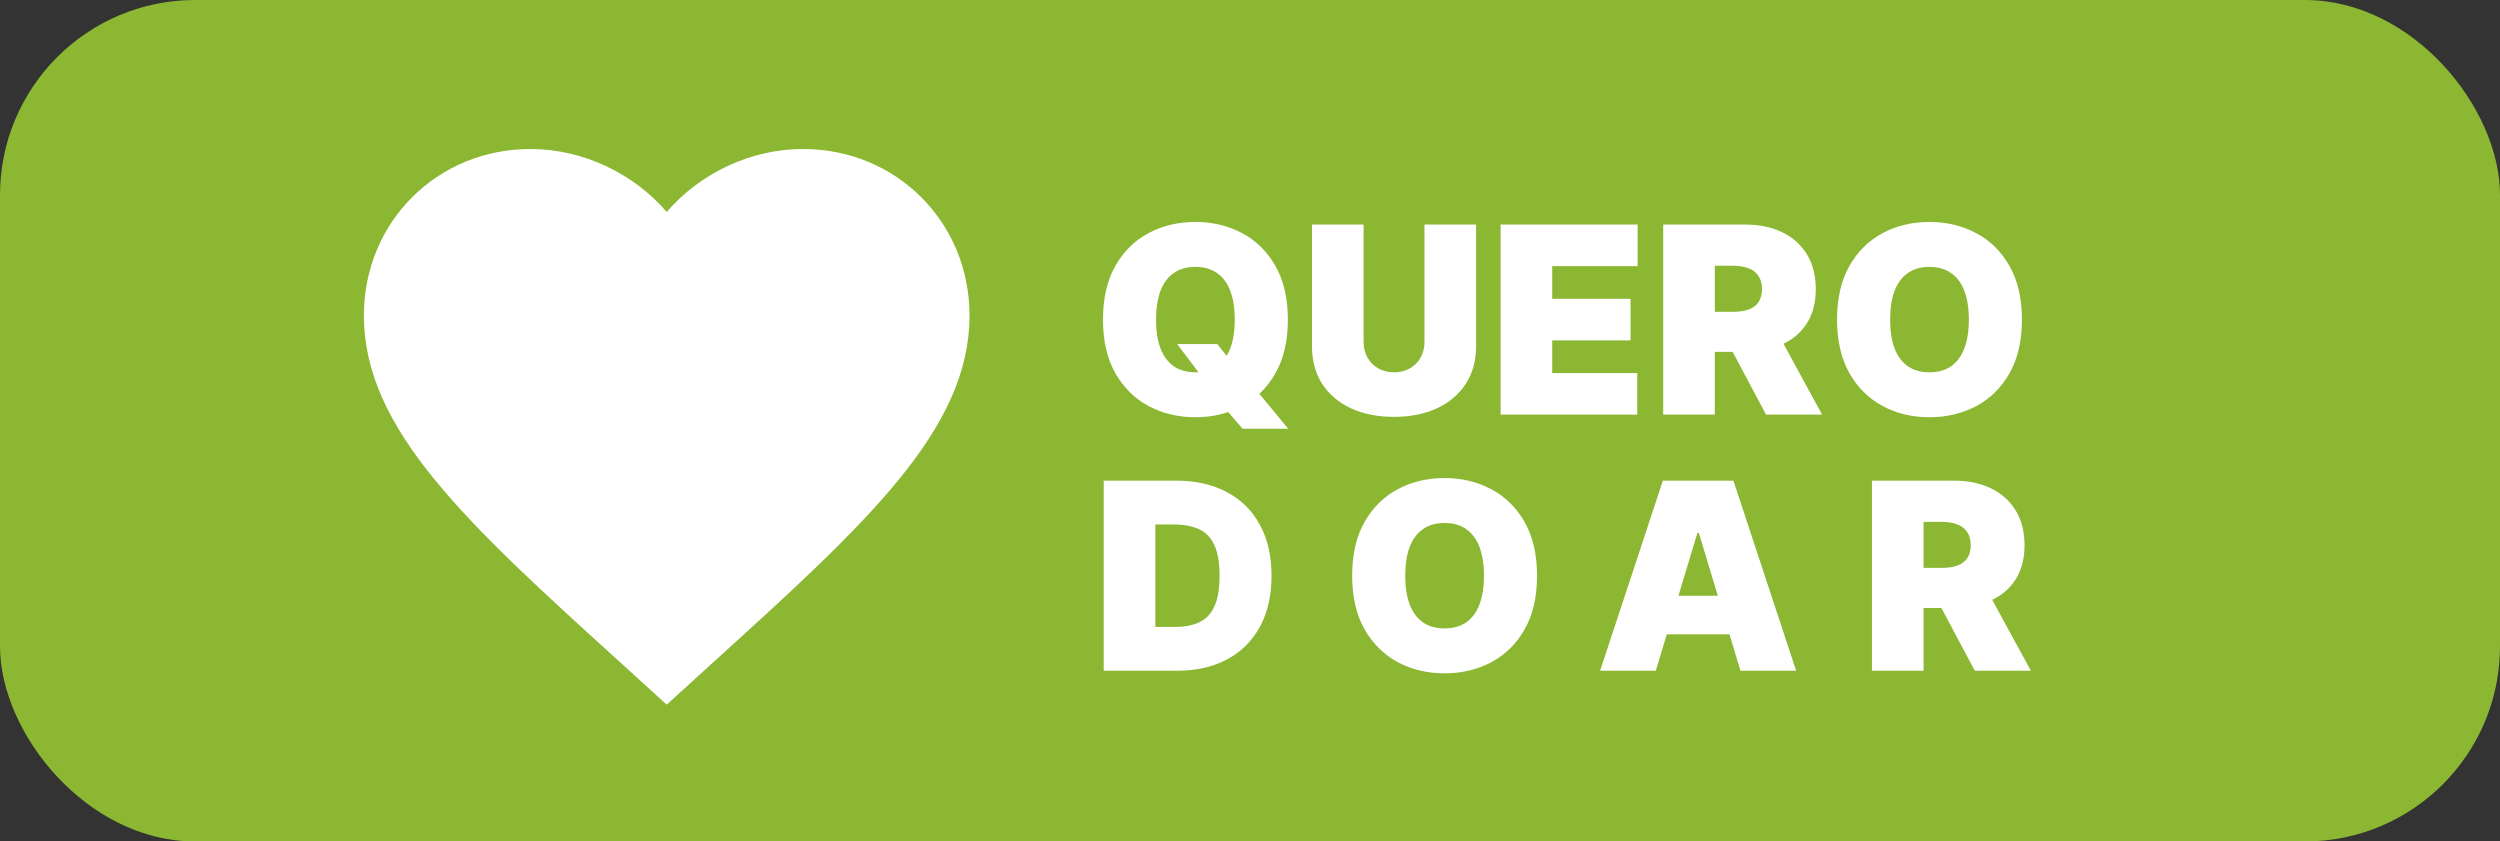
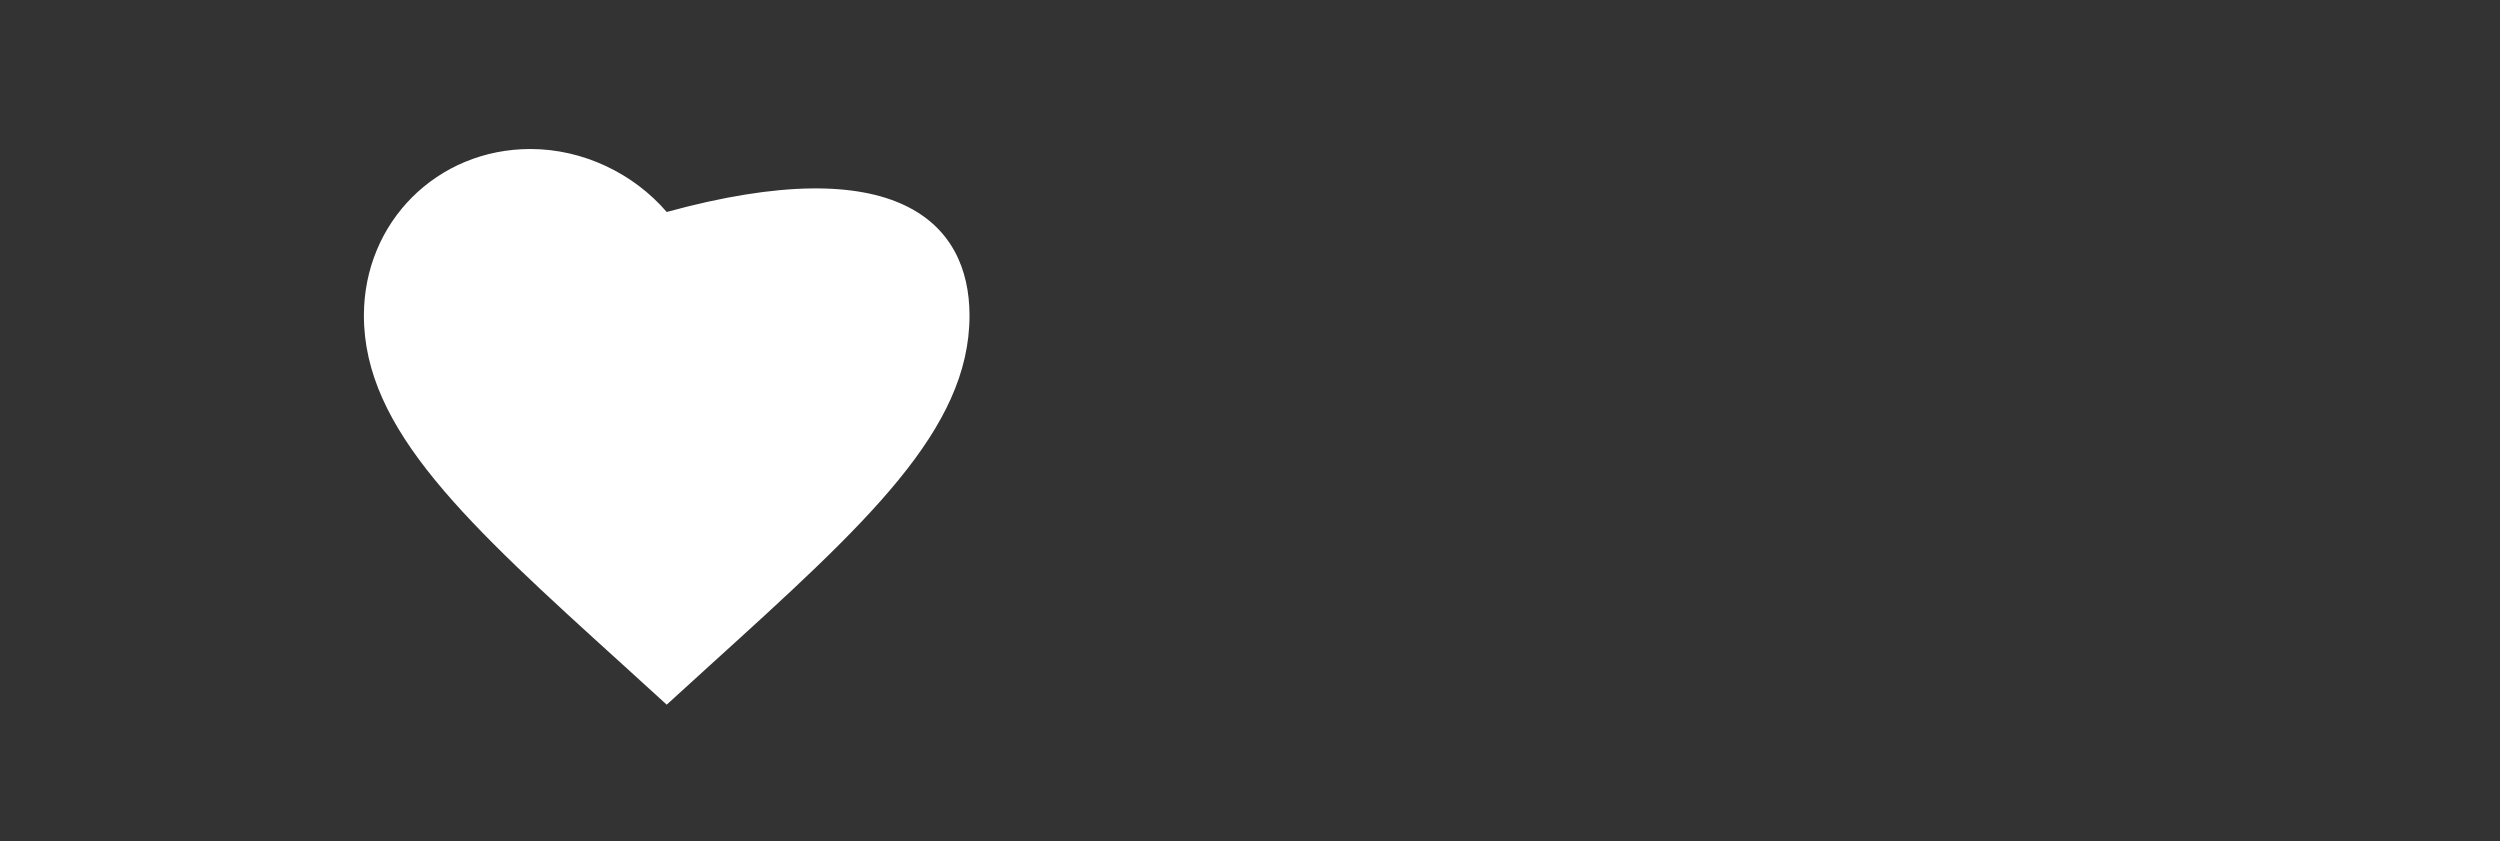
<svg xmlns="http://www.w3.org/2000/svg" width="205" height="69" viewBox="0 0 205 69" fill="none">
  <rect x="0" y="0" width="205" height="69" fill="#333333" stroke="none" />
-   <rect width="205" height="69" rx="16" fill="#8BB732" />
-   <path d="M54.67 57.782L51.07 54.504C38.282 42.908 29.84 35.236 29.84 25.875C29.84 18.203 35.849 12.219 43.497 12.219C47.817 12.219 51.964 14.23 54.67 17.383C57.377 14.23 61.523 12.219 65.844 12.219C73.491 12.219 79.5 18.203 79.5 25.875C79.5 35.236 71.058 42.908 58.27 54.504L54.67 57.782Z" fill="white" />
-   <path d="M96.532 28.216H99.82L101.008 29.707L103.017 31.991L105.635 35.157H101.89L100.033 32.995L98.785 31.199L96.532 28.216ZM105.605 26.206C105.605 27.942 105.267 29.406 104.592 30.598C103.917 31.785 103.007 32.686 101.86 33.3C100.713 33.909 99.435 34.213 98.024 34.213C96.603 34.213 95.32 33.906 94.173 33.292C93.031 32.673 92.123 31.77 91.448 30.583C90.779 29.39 90.444 27.932 90.444 26.206C90.444 24.471 90.779 23.01 91.448 21.823C92.123 20.63 93.031 19.73 94.173 19.121C95.32 18.507 96.603 18.2 98.024 18.2C99.435 18.2 100.713 18.507 101.86 19.121C103.007 19.73 103.917 20.63 104.592 21.823C105.267 23.01 105.605 24.471 105.605 26.206ZM101.251 26.206C101.251 25.273 101.127 24.486 100.878 23.847C100.635 23.203 100.272 22.716 99.79 22.386C99.313 22.051 98.724 21.884 98.024 21.884C97.324 21.884 96.733 22.051 96.251 22.386C95.774 22.716 95.411 23.203 95.162 23.847C94.919 24.486 94.797 25.273 94.797 26.206C94.797 27.14 94.919 27.929 95.162 28.573C95.411 29.213 95.774 29.7 96.251 30.035C96.733 30.365 97.324 30.529 98.024 30.529C98.724 30.529 99.313 30.365 99.79 30.035C100.272 29.7 100.635 29.213 100.878 28.573C101.127 27.929 101.251 27.14 101.251 26.206ZM116.808 18.413H121.039V28.398C121.039 29.586 120.755 30.613 120.187 31.481C119.624 32.343 118.837 33.011 117.827 33.483C116.818 33.949 115.646 34.183 114.311 34.183C112.967 34.183 111.79 33.949 110.78 33.483C109.77 33.011 108.984 32.343 108.421 31.481C107.862 30.613 107.583 29.586 107.583 28.398V18.413H111.815V28.033C111.815 28.515 111.921 28.946 112.135 29.327C112.348 29.702 112.642 29.997 113.017 30.21C113.398 30.423 113.829 30.529 114.311 30.529C114.798 30.529 115.23 30.423 115.605 30.21C115.981 29.997 116.275 29.702 116.488 29.327C116.701 28.946 116.808 28.515 116.808 28.033V18.413ZM123.05 34V18.413H134.284V21.823H127.282V24.502H133.706V27.911H127.282V30.59H134.254V34H123.05ZM136.383 34V18.413H143.111C144.268 18.413 145.28 18.624 146.147 19.045C147.015 19.466 147.69 20.072 148.172 20.864C148.654 21.655 148.895 22.604 148.895 23.71C148.895 24.826 148.646 25.768 148.149 26.534C147.657 27.3 146.964 27.878 146.071 28.269C145.183 28.66 144.146 28.855 142.958 28.855H138.94V25.567H142.106C142.603 25.567 143.027 25.506 143.377 25.384C143.732 25.258 144.004 25.057 144.191 24.783C144.384 24.509 144.481 24.152 144.481 23.71C144.481 23.264 144.384 22.901 144.191 22.622C144.004 22.338 143.732 22.13 143.377 21.998C143.027 21.861 142.603 21.792 142.106 21.792H140.614V34H136.383ZM145.516 26.846L149.412 34H144.815L141.01 26.846H145.516ZM165.799 26.206C165.799 27.942 165.461 29.406 164.786 30.598C164.111 31.785 163.201 32.686 162.054 33.3C160.907 33.909 159.629 34.213 158.218 34.213C156.797 34.213 155.514 33.906 154.367 33.292C153.225 32.673 152.317 31.77 151.642 30.583C150.973 29.39 150.638 27.932 150.638 26.206C150.638 24.471 150.973 23.01 151.642 21.823C152.317 20.63 153.225 19.73 154.367 19.121C155.514 18.507 156.797 18.2 158.218 18.2C159.629 18.2 160.907 18.507 162.054 19.121C163.201 19.73 164.111 20.63 164.786 21.823C165.461 23.01 165.799 24.471 165.799 26.206ZM161.445 26.206C161.445 25.273 161.321 24.486 161.072 23.847C160.829 23.203 160.466 22.716 159.984 22.386C159.507 22.051 158.918 21.884 158.218 21.884C157.518 21.884 156.927 22.051 156.445 22.386C155.968 22.716 155.605 23.203 155.356 23.847C155.113 24.486 154.991 25.273 154.991 26.206C154.991 27.14 155.113 27.929 155.356 28.573C155.605 29.213 155.968 29.7 156.445 30.035C156.927 30.365 157.518 30.529 158.218 30.529C158.918 30.529 159.507 30.365 159.984 30.035C160.466 29.7 160.829 29.213 161.072 28.573C161.321 27.929 161.445 27.14 161.445 26.206ZM96.502 55H90.505V39.413H96.441C98.044 39.413 99.43 39.725 100.597 40.349C101.769 40.968 102.672 41.861 103.306 43.028C103.945 44.19 104.265 45.583 104.265 47.206C104.265 48.83 103.948 50.225 103.314 51.392C102.679 52.554 101.781 53.447 100.619 54.072C99.457 54.691 98.085 55 96.502 55ZM94.736 51.408H96.35C97.121 51.408 97.778 51.283 98.321 51.035C98.869 50.786 99.285 50.357 99.569 49.748C99.858 49.14 100.003 48.292 100.003 47.206C100.003 46.121 99.856 45.273 99.561 44.664C99.272 44.056 98.846 43.627 98.283 43.378C97.725 43.13 97.04 43.005 96.228 43.005H94.736V51.408ZM126.038 47.206C126.038 48.942 125.7 50.406 125.026 51.598C124.351 52.785 123.44 53.686 122.293 54.3C121.147 54.909 119.868 55.213 118.457 55.213C117.037 55.213 115.753 54.906 114.606 54.292C113.465 53.673 112.557 52.77 111.882 51.583C111.212 50.39 110.877 48.932 110.877 47.206C110.877 45.471 111.212 44.01 111.882 42.823C112.557 41.63 113.465 40.73 114.606 40.121C115.753 39.507 117.037 39.2 118.457 39.2C119.868 39.2 121.147 39.507 122.293 40.121C123.44 40.73 124.351 41.63 125.026 42.823C125.7 44.01 126.038 45.471 126.038 47.206ZM121.684 47.206C121.684 46.273 121.56 45.486 121.312 44.847C121.068 44.203 120.705 43.716 120.223 43.386C119.746 43.051 119.158 42.884 118.457 42.884C117.757 42.884 117.166 43.051 116.684 43.386C116.207 43.716 115.844 44.203 115.596 44.847C115.352 45.486 115.23 46.273 115.23 47.206C115.23 48.14 115.352 48.929 115.596 49.574C115.844 50.213 116.207 50.7 116.684 51.035C117.166 51.365 117.757 51.529 118.457 51.529C119.158 51.529 119.746 51.365 120.223 51.035C120.705 50.7 121.068 50.213 121.312 49.574C121.56 48.929 121.684 48.14 121.684 47.206ZM135.776 55H131.21L136.354 39.413H142.139L147.284 55H142.717L139.307 43.706H139.186L135.776 55ZM134.924 48.85H143.509V52.017H134.924V48.85ZM153.5 55V39.413H160.228C161.385 39.413 162.397 39.624 163.265 40.045C164.132 40.466 164.807 41.072 165.289 41.864C165.771 42.655 166.012 43.604 166.012 44.71C166.012 45.826 165.763 46.768 165.266 47.534C164.774 48.3 164.081 48.878 163.188 49.269C162.301 49.66 161.263 49.855 160.076 49.855H156.057V46.567H159.223C159.72 46.567 160.144 46.506 160.494 46.385C160.849 46.258 161.121 46.057 161.309 45.783C161.501 45.509 161.598 45.152 161.598 44.71C161.598 44.264 161.501 43.901 161.309 43.622C161.121 43.338 160.849 43.13 160.494 42.998C160.144 42.861 159.72 42.792 159.223 42.792H157.732V55H153.5ZM162.633 47.846L166.53 55H161.933L158.127 47.846H162.633Z" fill="white" />
+   <path d="M54.67 57.782L51.07 54.504C38.282 42.908 29.84 35.236 29.84 25.875C29.84 18.203 35.849 12.219 43.497 12.219C47.817 12.219 51.964 14.23 54.67 17.383C73.491 12.219 79.5 18.203 79.5 25.875C79.5 35.236 71.058 42.908 58.27 54.504L54.67 57.782Z" fill="white" />
</svg>